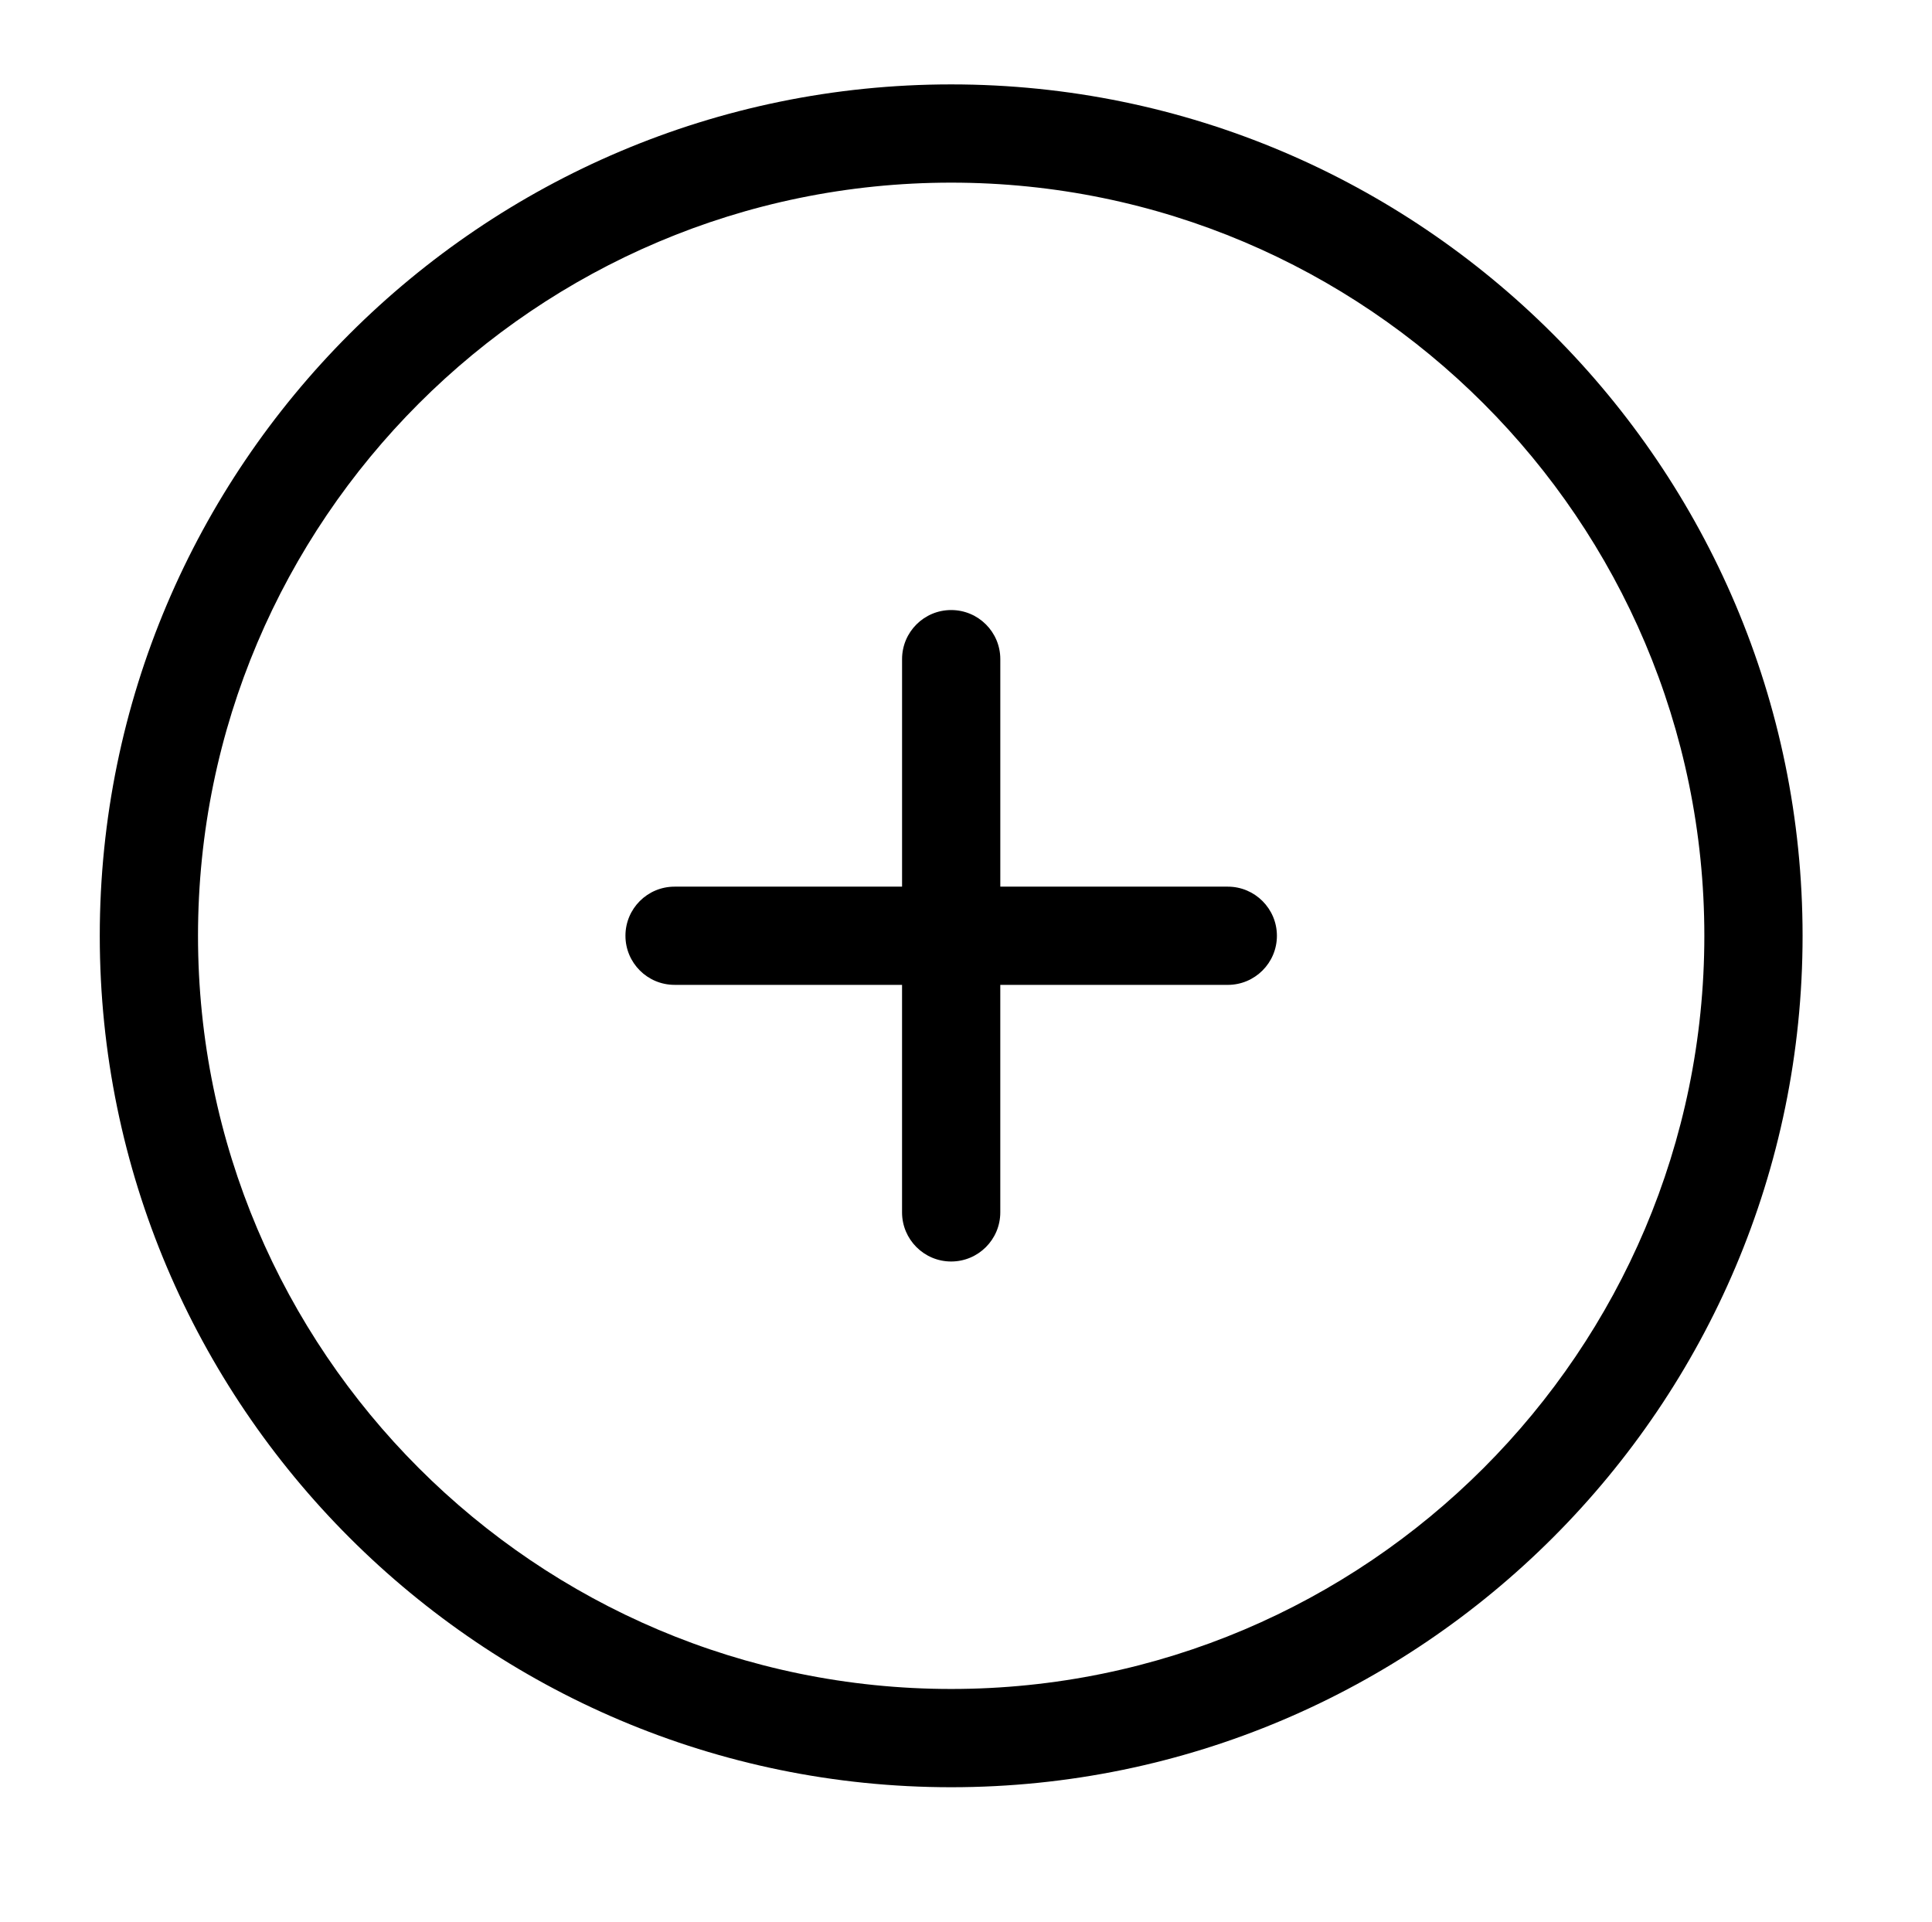
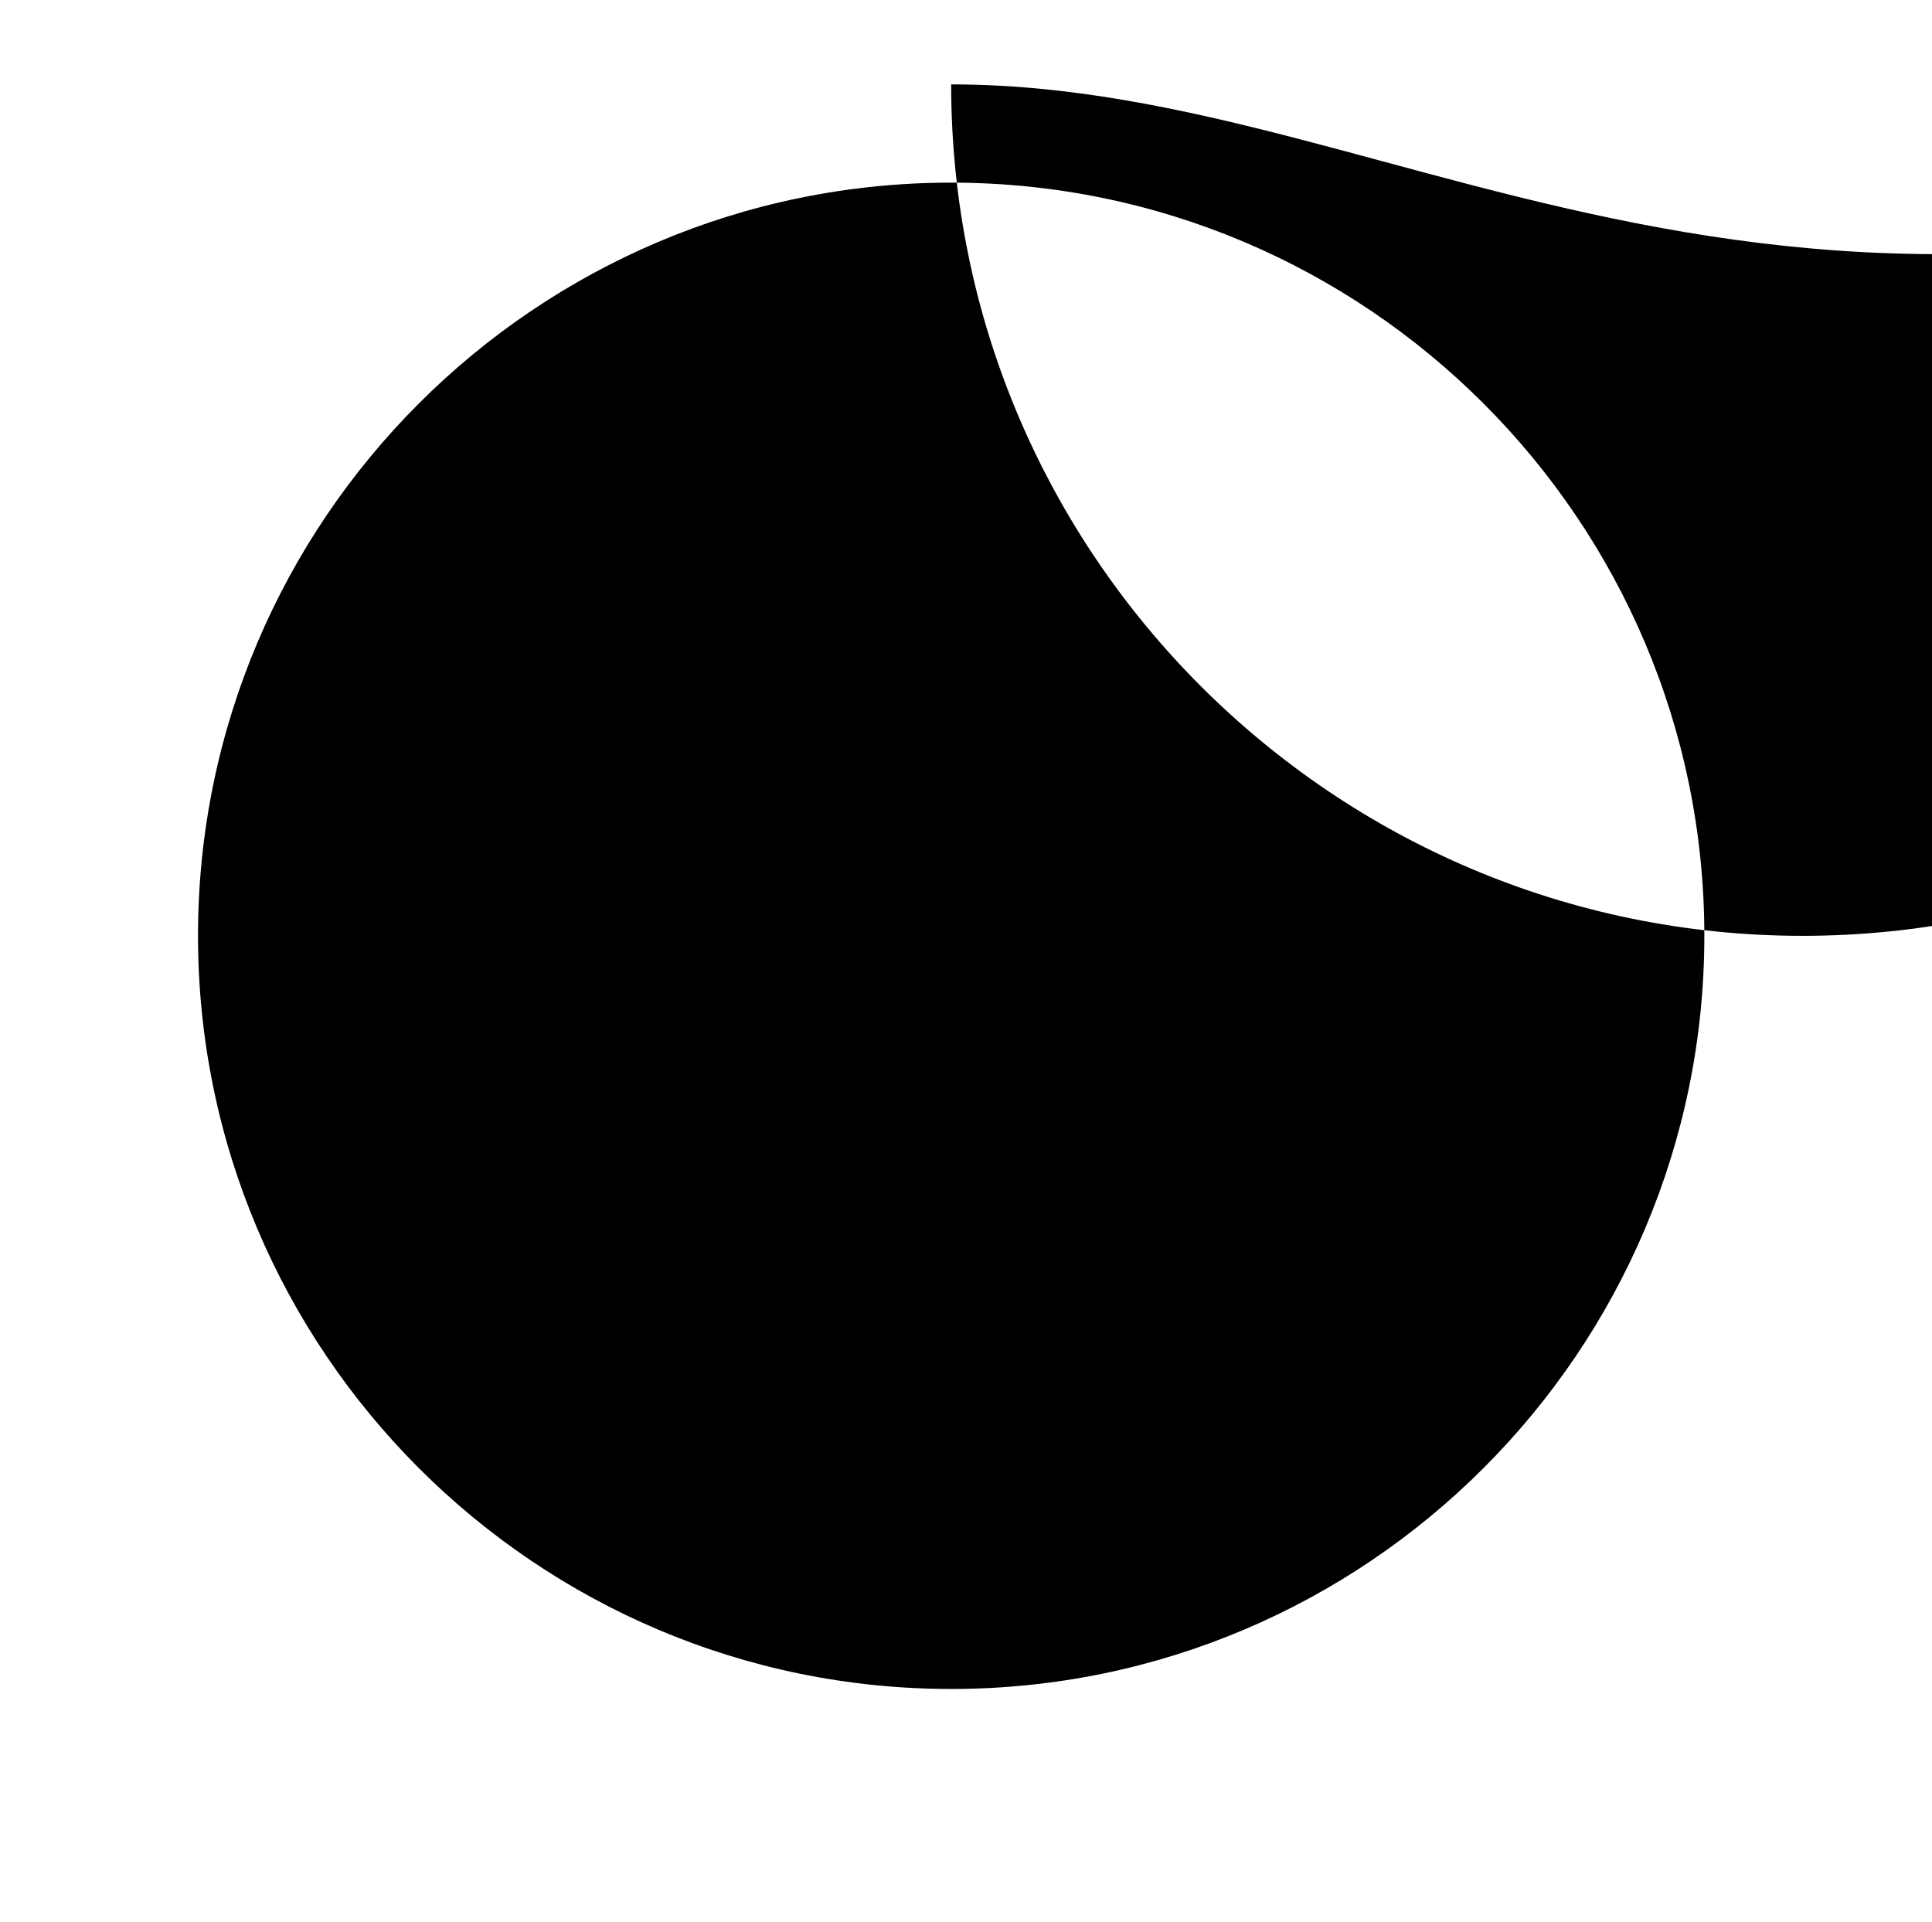
<svg xmlns="http://www.w3.org/2000/svg" version="1.1" id="Layer_1" x="0px" y="0px" width="99.512px" height="98.99px" viewBox="0 0 99.512 98.99" enable-background="new 0 0 99.512 98.99" xml:space="preserve">
  <g>
    <g>
-       <path d="M48.992,4.347c-24.18,0-43.853,19.671-43.853,43.852c0,24.182,19.673,43.854,43.853,43.854    c24.183,0,43.854-19.672,43.854-43.854C92.846,24.018,73.174,4.347,48.992,4.347z M48.992,86.992    c-21.391,0-38.793-17.401-38.793-38.793c0-21.391,17.403-38.792,38.793-38.792c21.391,0,38.794,17.4,38.794,38.792    C87.786,69.59,70.383,86.992,48.992,86.992z" />
+       <path d="M48.992,4.347c0,24.182,19.673,43.854,43.853,43.854    c24.183,0,43.854-19.672,43.854-43.854C92.846,24.018,73.174,4.347,48.992,4.347z M48.992,86.992    c-21.391,0-38.793-17.401-38.793-38.793c0-21.391,17.403-38.792,38.793-38.792c21.391,0,38.794,17.4,38.794,38.792    C87.786,69.59,70.383,86.992,48.992,86.992z" />
    </g>
    <g>
-       <path d="M63.24,45.668H51.523V33.949c0-1.396-1.132-2.528-2.531-2.528c-1.397,0-2.529,1.132-2.529,2.528v11.719H34.744    c-1.397,0-2.529,1.133-2.529,2.528c0,1.398,1.133,2.53,2.529,2.53h11.718v11.719c0,1.396,1.134,2.53,2.529,2.53    c1.399,0,2.531-1.134,2.531-2.53V50.727H63.24c1.396,0,2.53-1.132,2.53-2.528C65.77,46.802,64.636,45.668,63.24,45.668z" />
-     </g>
+       </g>
  </g>
</svg>